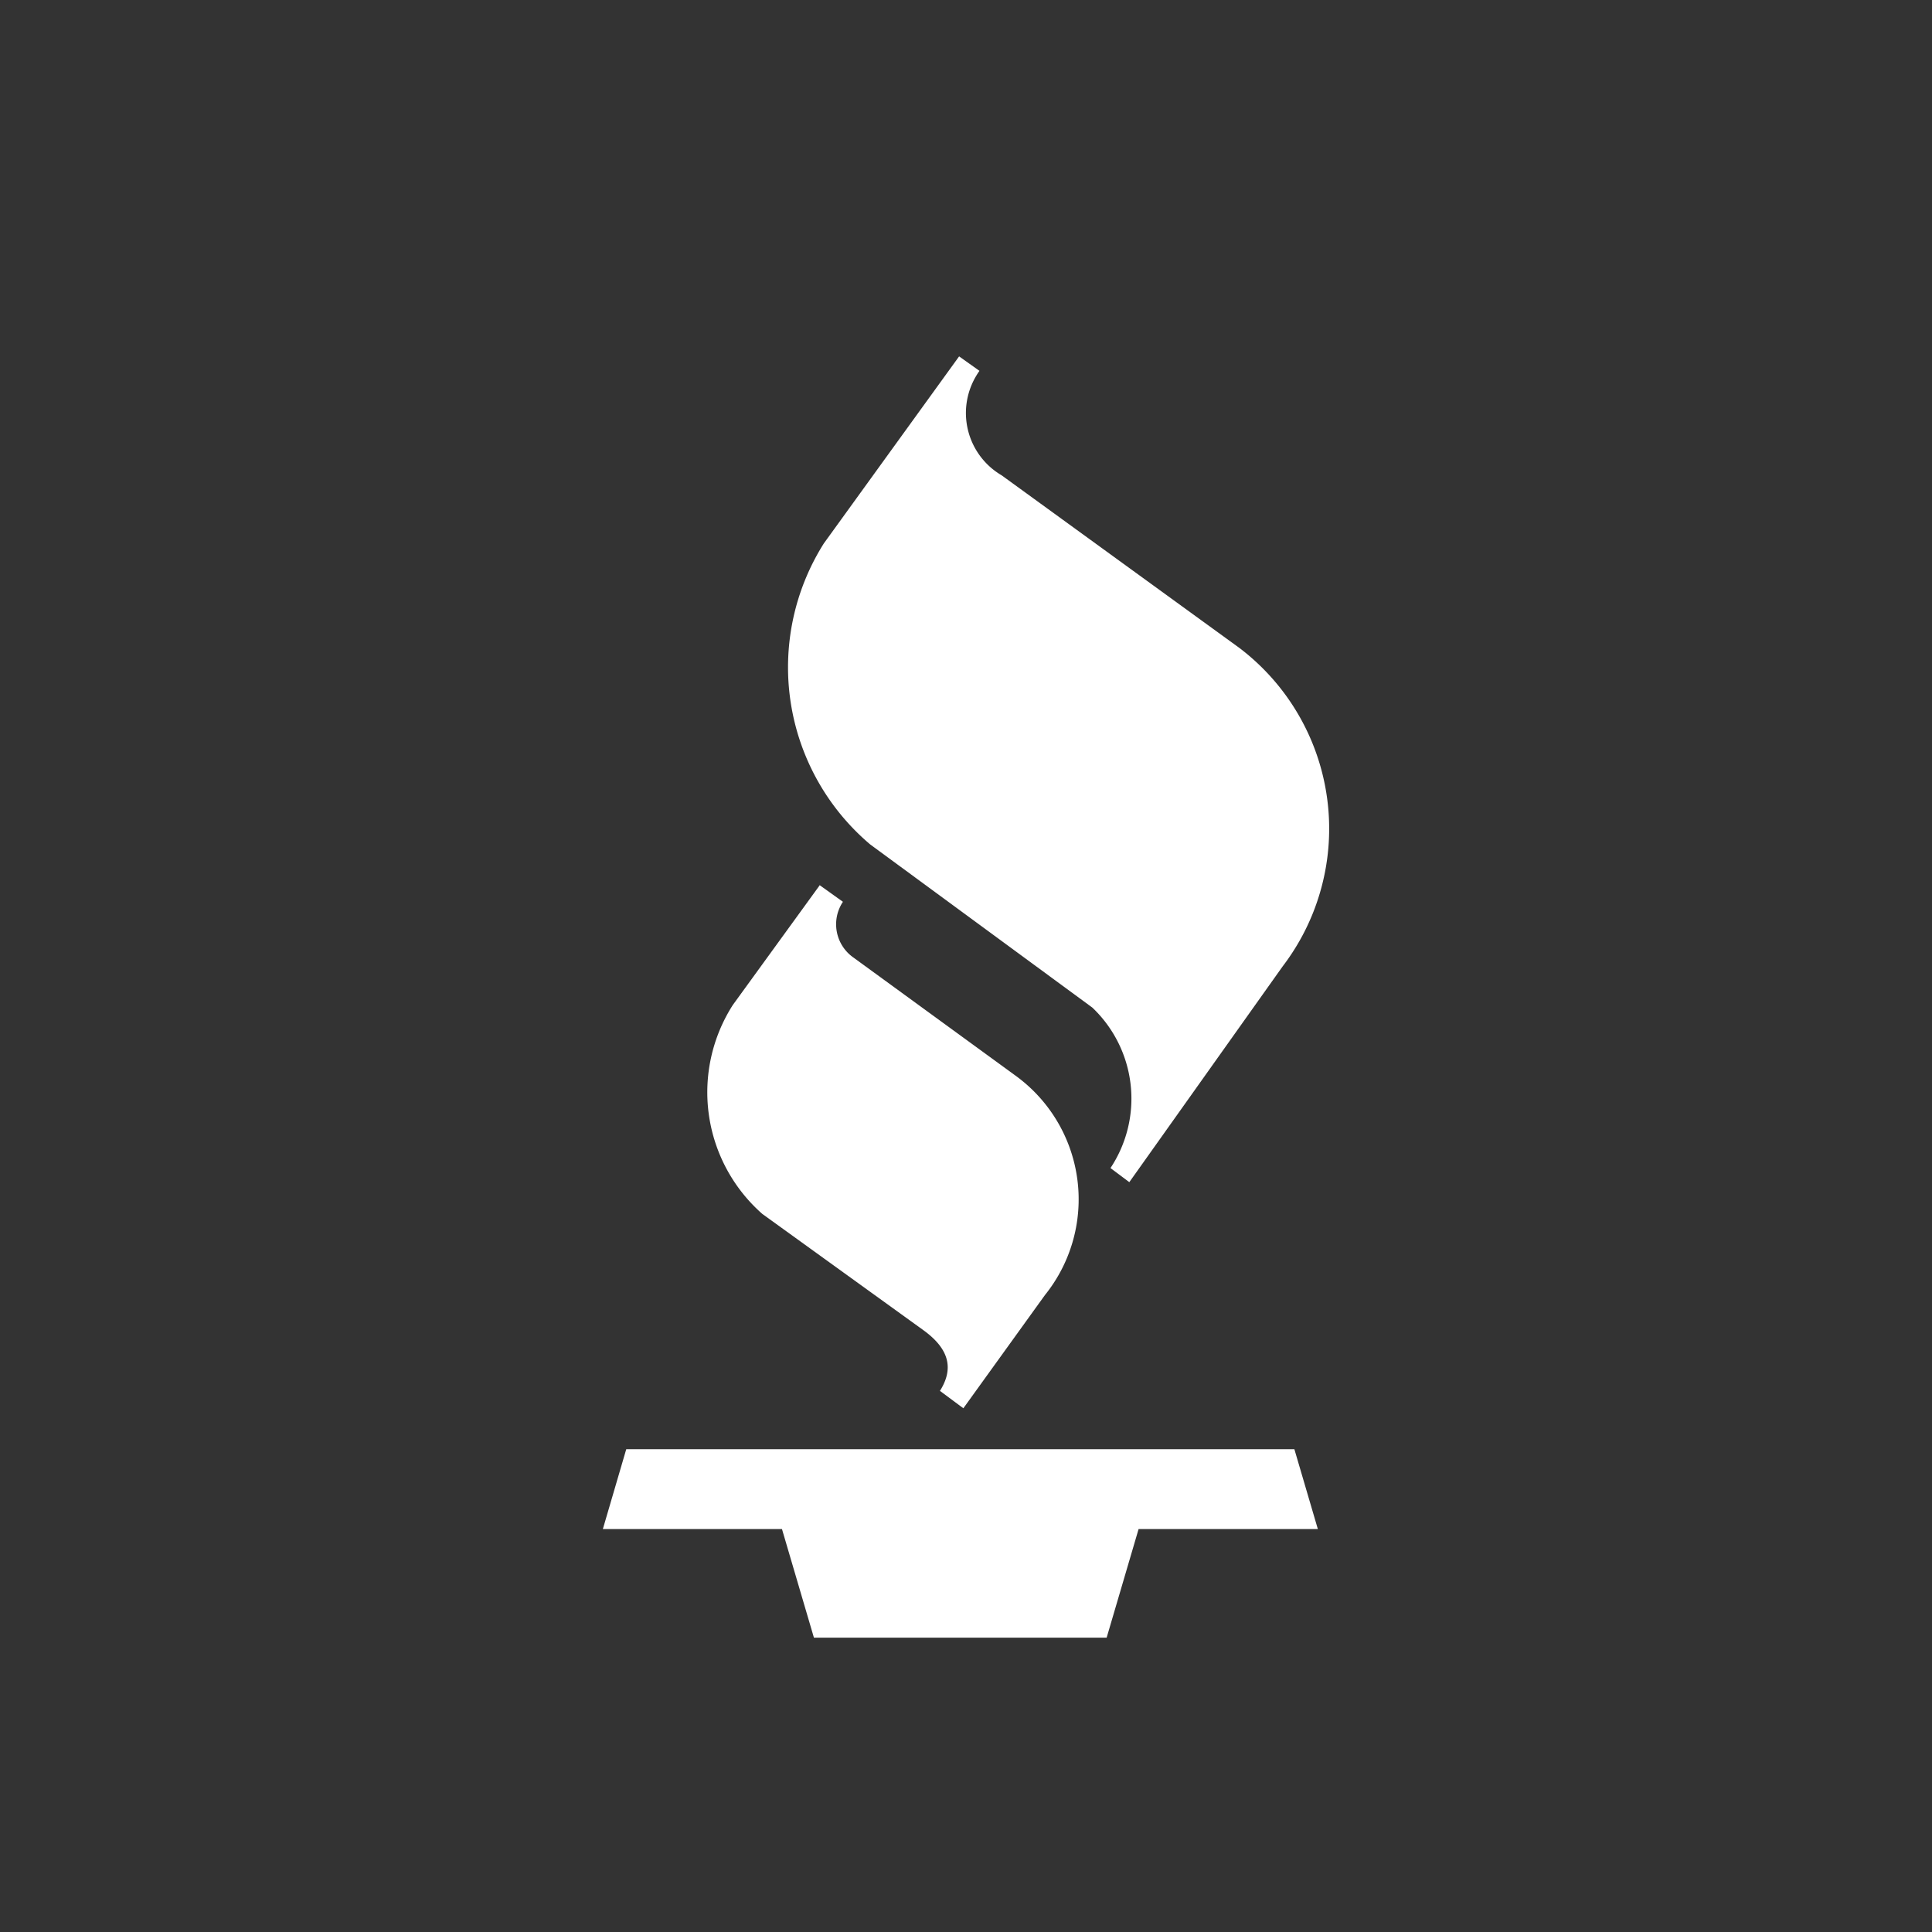
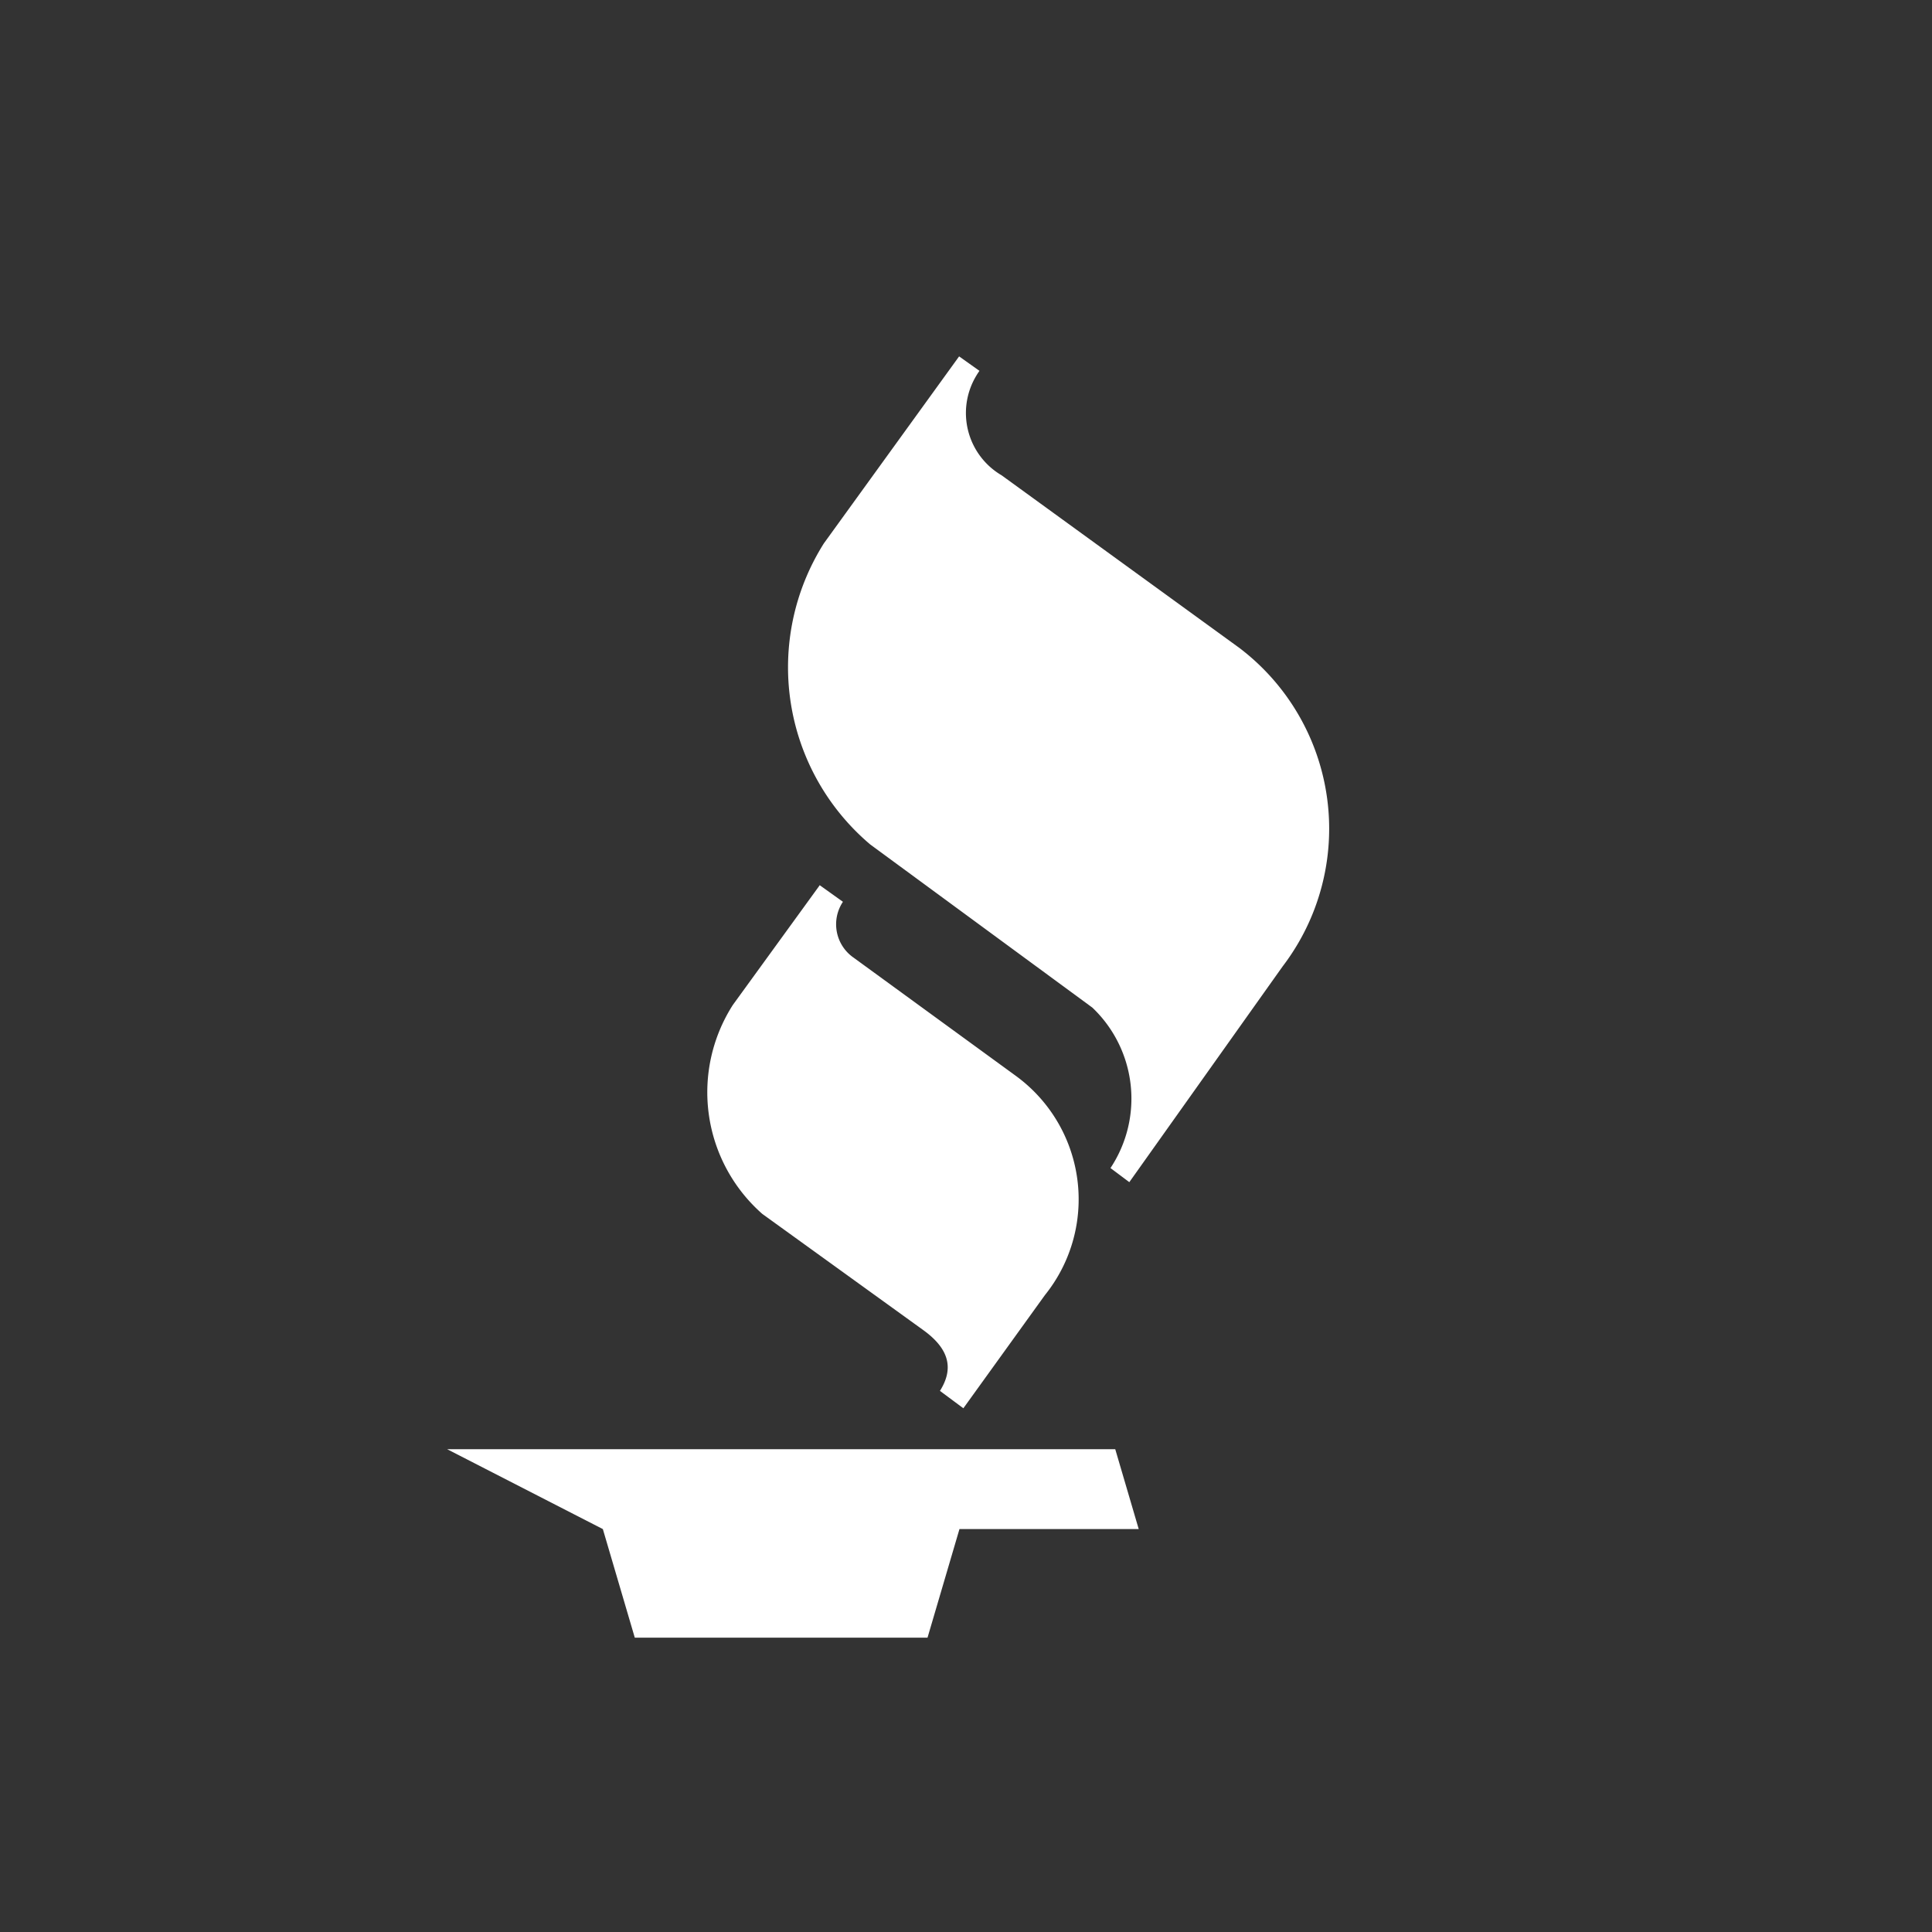
<svg xmlns="http://www.w3.org/2000/svg" height="60" viewBox="0 0 60 60" width="60">
  <rect x="0" y="0" width="60" height="60" fill="#333333" stroke="none" />
-   <circle cx="30" cy="30" fill="none" opacity=".502" r="30" />
-   <path d="m921.495 1092.726h5.563l.992 3.372h9.091l.992-3.372h5.567l-.729-2.481h-20.749zm6.739-20-2.7 3.72a5.031 5.031 0 0 0 .913 6.492l5 3.609c.857.619.924 1.239.517 1.887l.727.54 2.531-3.512a4.744 4.744 0 0 0 -.719-6.671c-.057-.046-.115-.091-.174-.134l-5.045-3.676a1.26 1.26 0 0 1 -.333-1.736l-.726-.519zm4.325-16.419-4.2 5.807a7.207 7.207 0 0 0 1.438 9.349l6.9 5.068a3.9 3.9 0 0 1 .563 4.983l.585.438 4.761-6.7a7.047 7.047 0 0 0 -1.326-9.878l-.017-.013-7.384-5.361a2.243 2.243 0 0 1 -.8-3.07c.035-.06.072-.118.112-.174z" fill="#fff" fill-rule="evenodd" transform="translate(-902.773 -1045.239)" />
+   <path d="m921.495 1092.726l.992 3.372h9.091l.992-3.372h5.567l-.729-2.481h-20.749zm6.739-20-2.7 3.72a5.031 5.031 0 0 0 .913 6.492l5 3.609c.857.619.924 1.239.517 1.887l.727.54 2.531-3.512a4.744 4.744 0 0 0 -.719-6.671c-.057-.046-.115-.091-.174-.134l-5.045-3.676a1.26 1.26 0 0 1 -.333-1.736l-.726-.519zm4.325-16.419-4.2 5.807a7.207 7.207 0 0 0 1.438 9.349l6.9 5.068a3.9 3.9 0 0 1 .563 4.983l.585.438 4.761-6.7a7.047 7.047 0 0 0 -1.326-9.878l-.017-.013-7.384-5.361a2.243 2.243 0 0 1 -.8-3.07c.035-.06.072-.118.112-.174z" fill="#fff" fill-rule="evenodd" transform="translate(-902.773 -1045.239)" />
</svg>